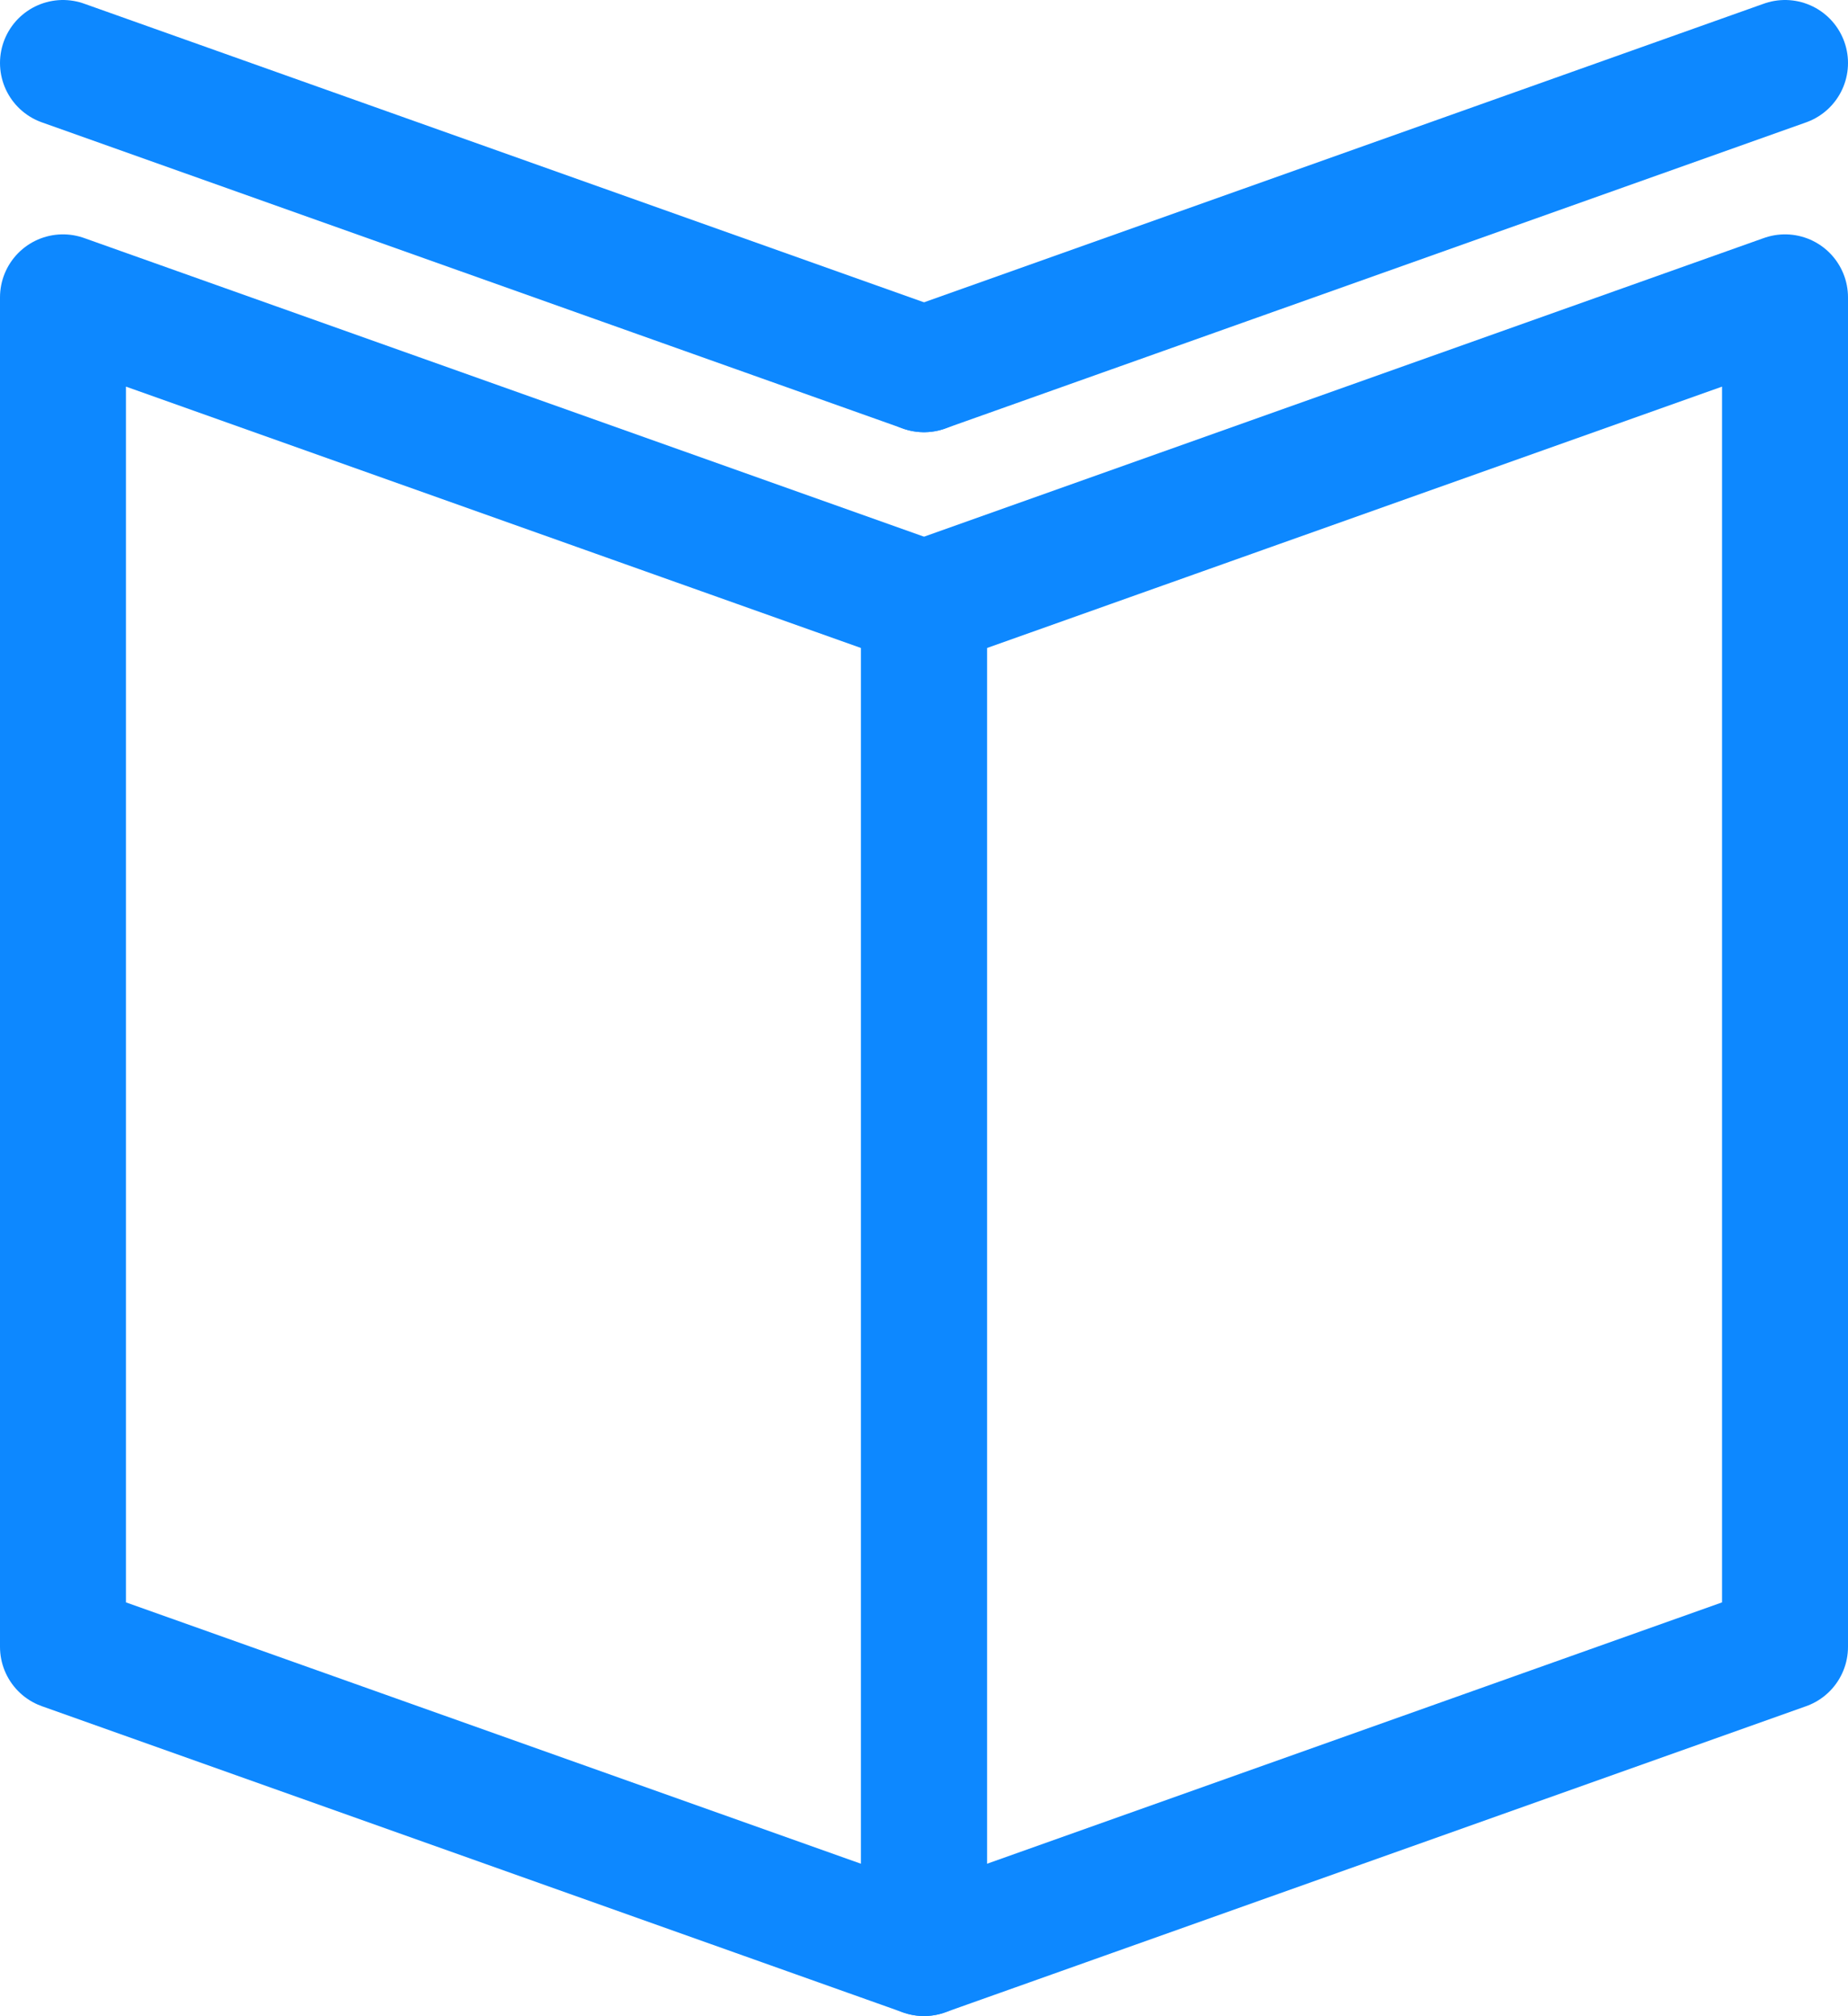
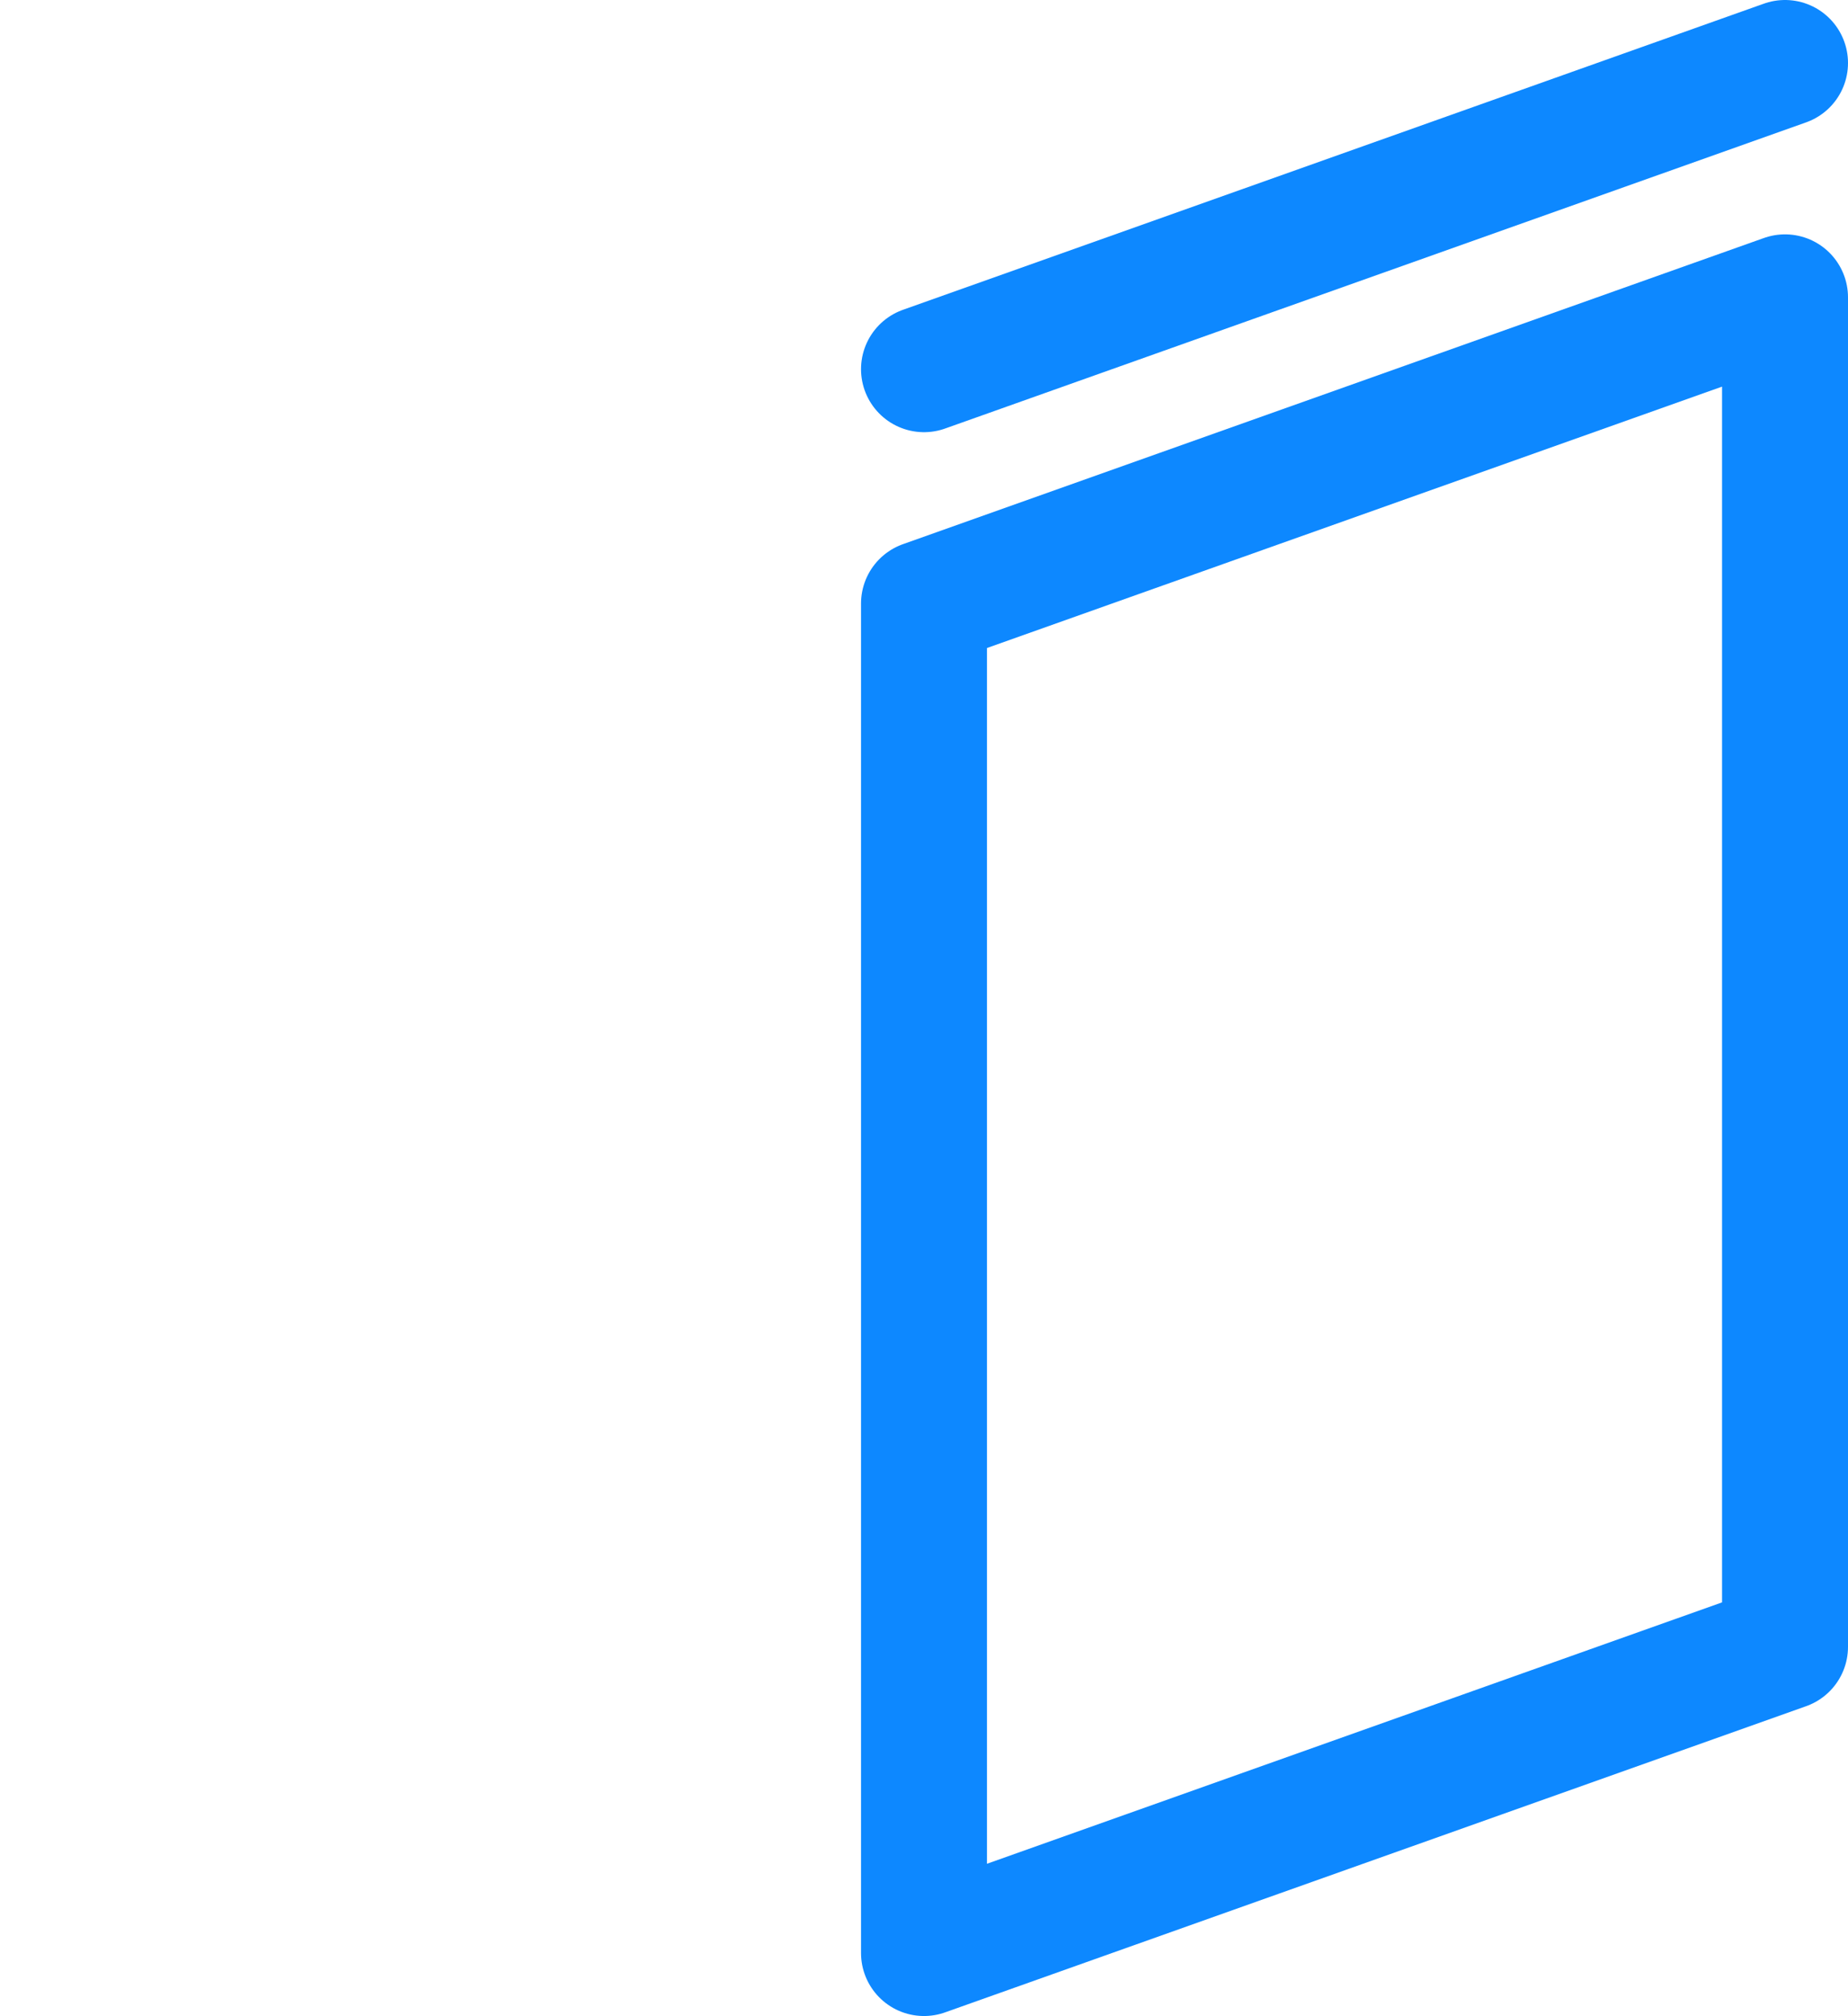
<svg xmlns="http://www.w3.org/2000/svg" id="Layer_2" data-name="Layer 2" viewBox="0 0 44.02 48">
  <defs>
    <style> .cls-1 { fill: none; stroke: #0d88ff; stroke-linecap: round; stroke-linejoin: round; stroke-width: 3px; } </style>
  </defs>
  <g id="Layer_1-2" data-name="Layer 1">
    <g>
-       <polygon class="cls-1" points="22.01 46.5 1.5 39.21 1.5 7.08 22.01 14.37 22.01 46.5" />
-       <line class="cls-1" x1="1.5" y1="1.5" x2="22.01" y2="8.79" />
      <polygon class="cls-1" points="22.01 46.5 42.52 39.21 42.52 7.08 22.01 14.37 22.01 46.5" />
      <line class="cls-1" x1="42.52" y1="1.5" x2="22.01" y2="8.79" />
    </g>
  </g>
</svg>